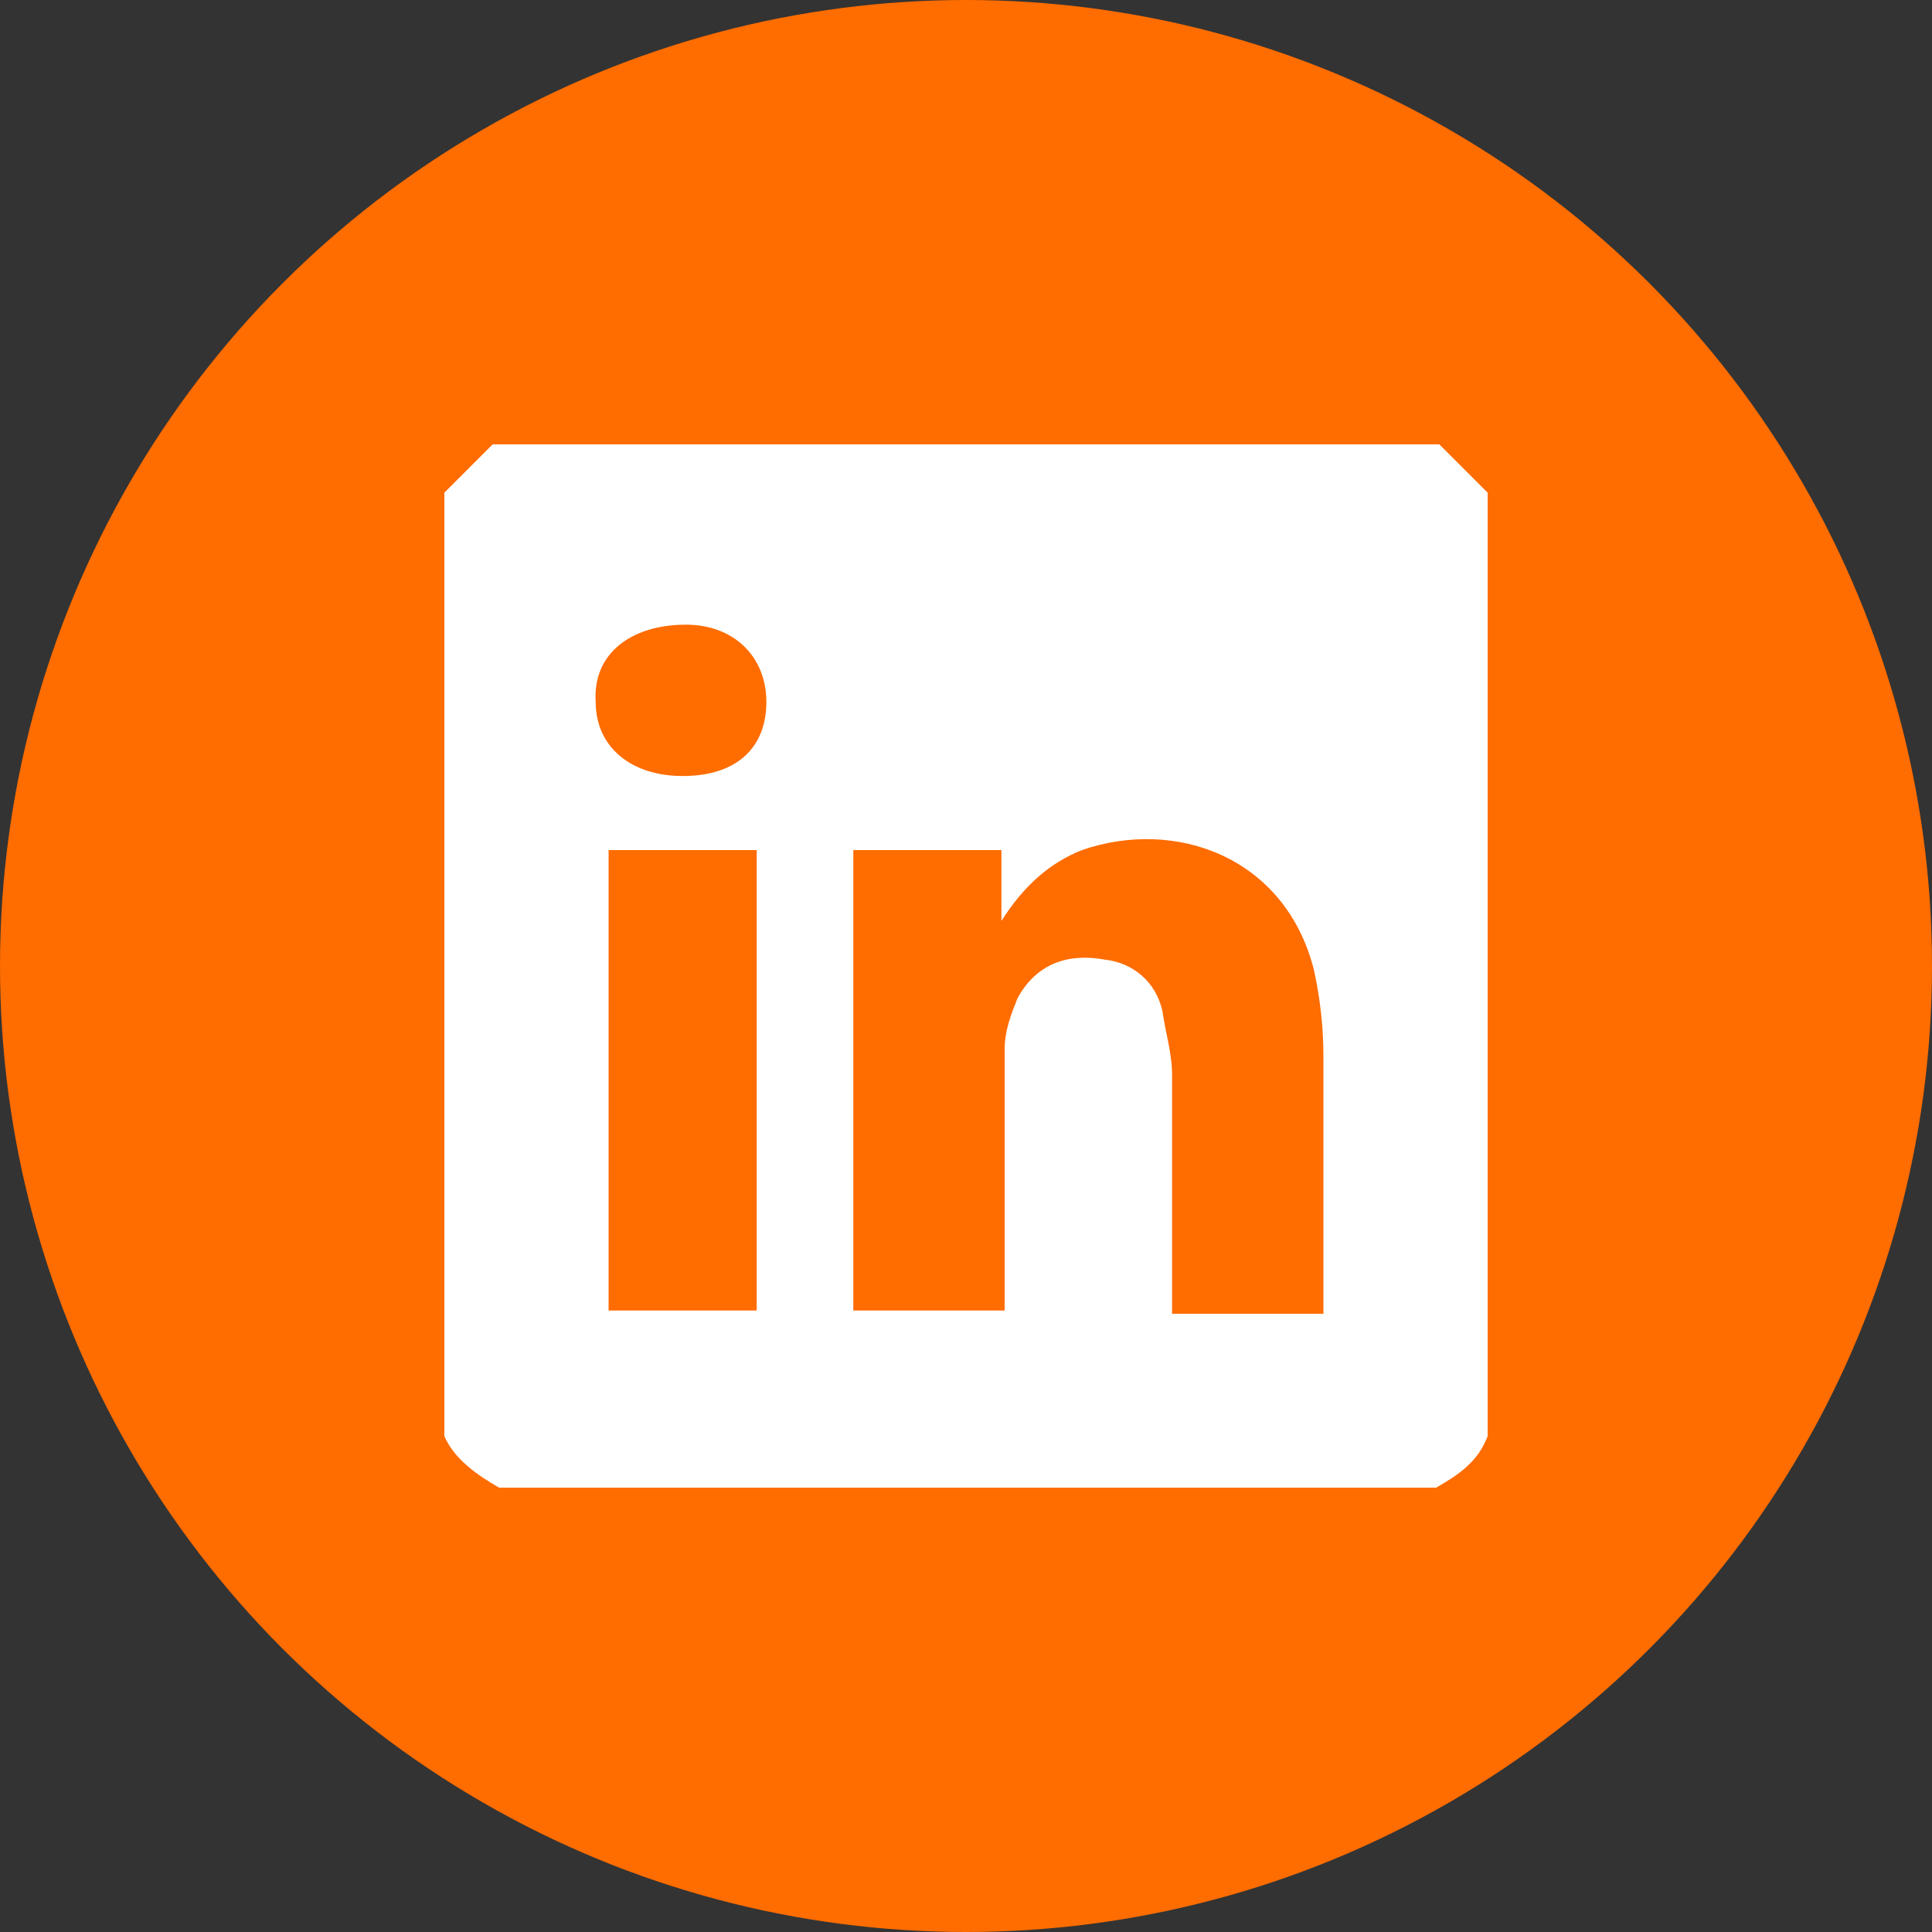
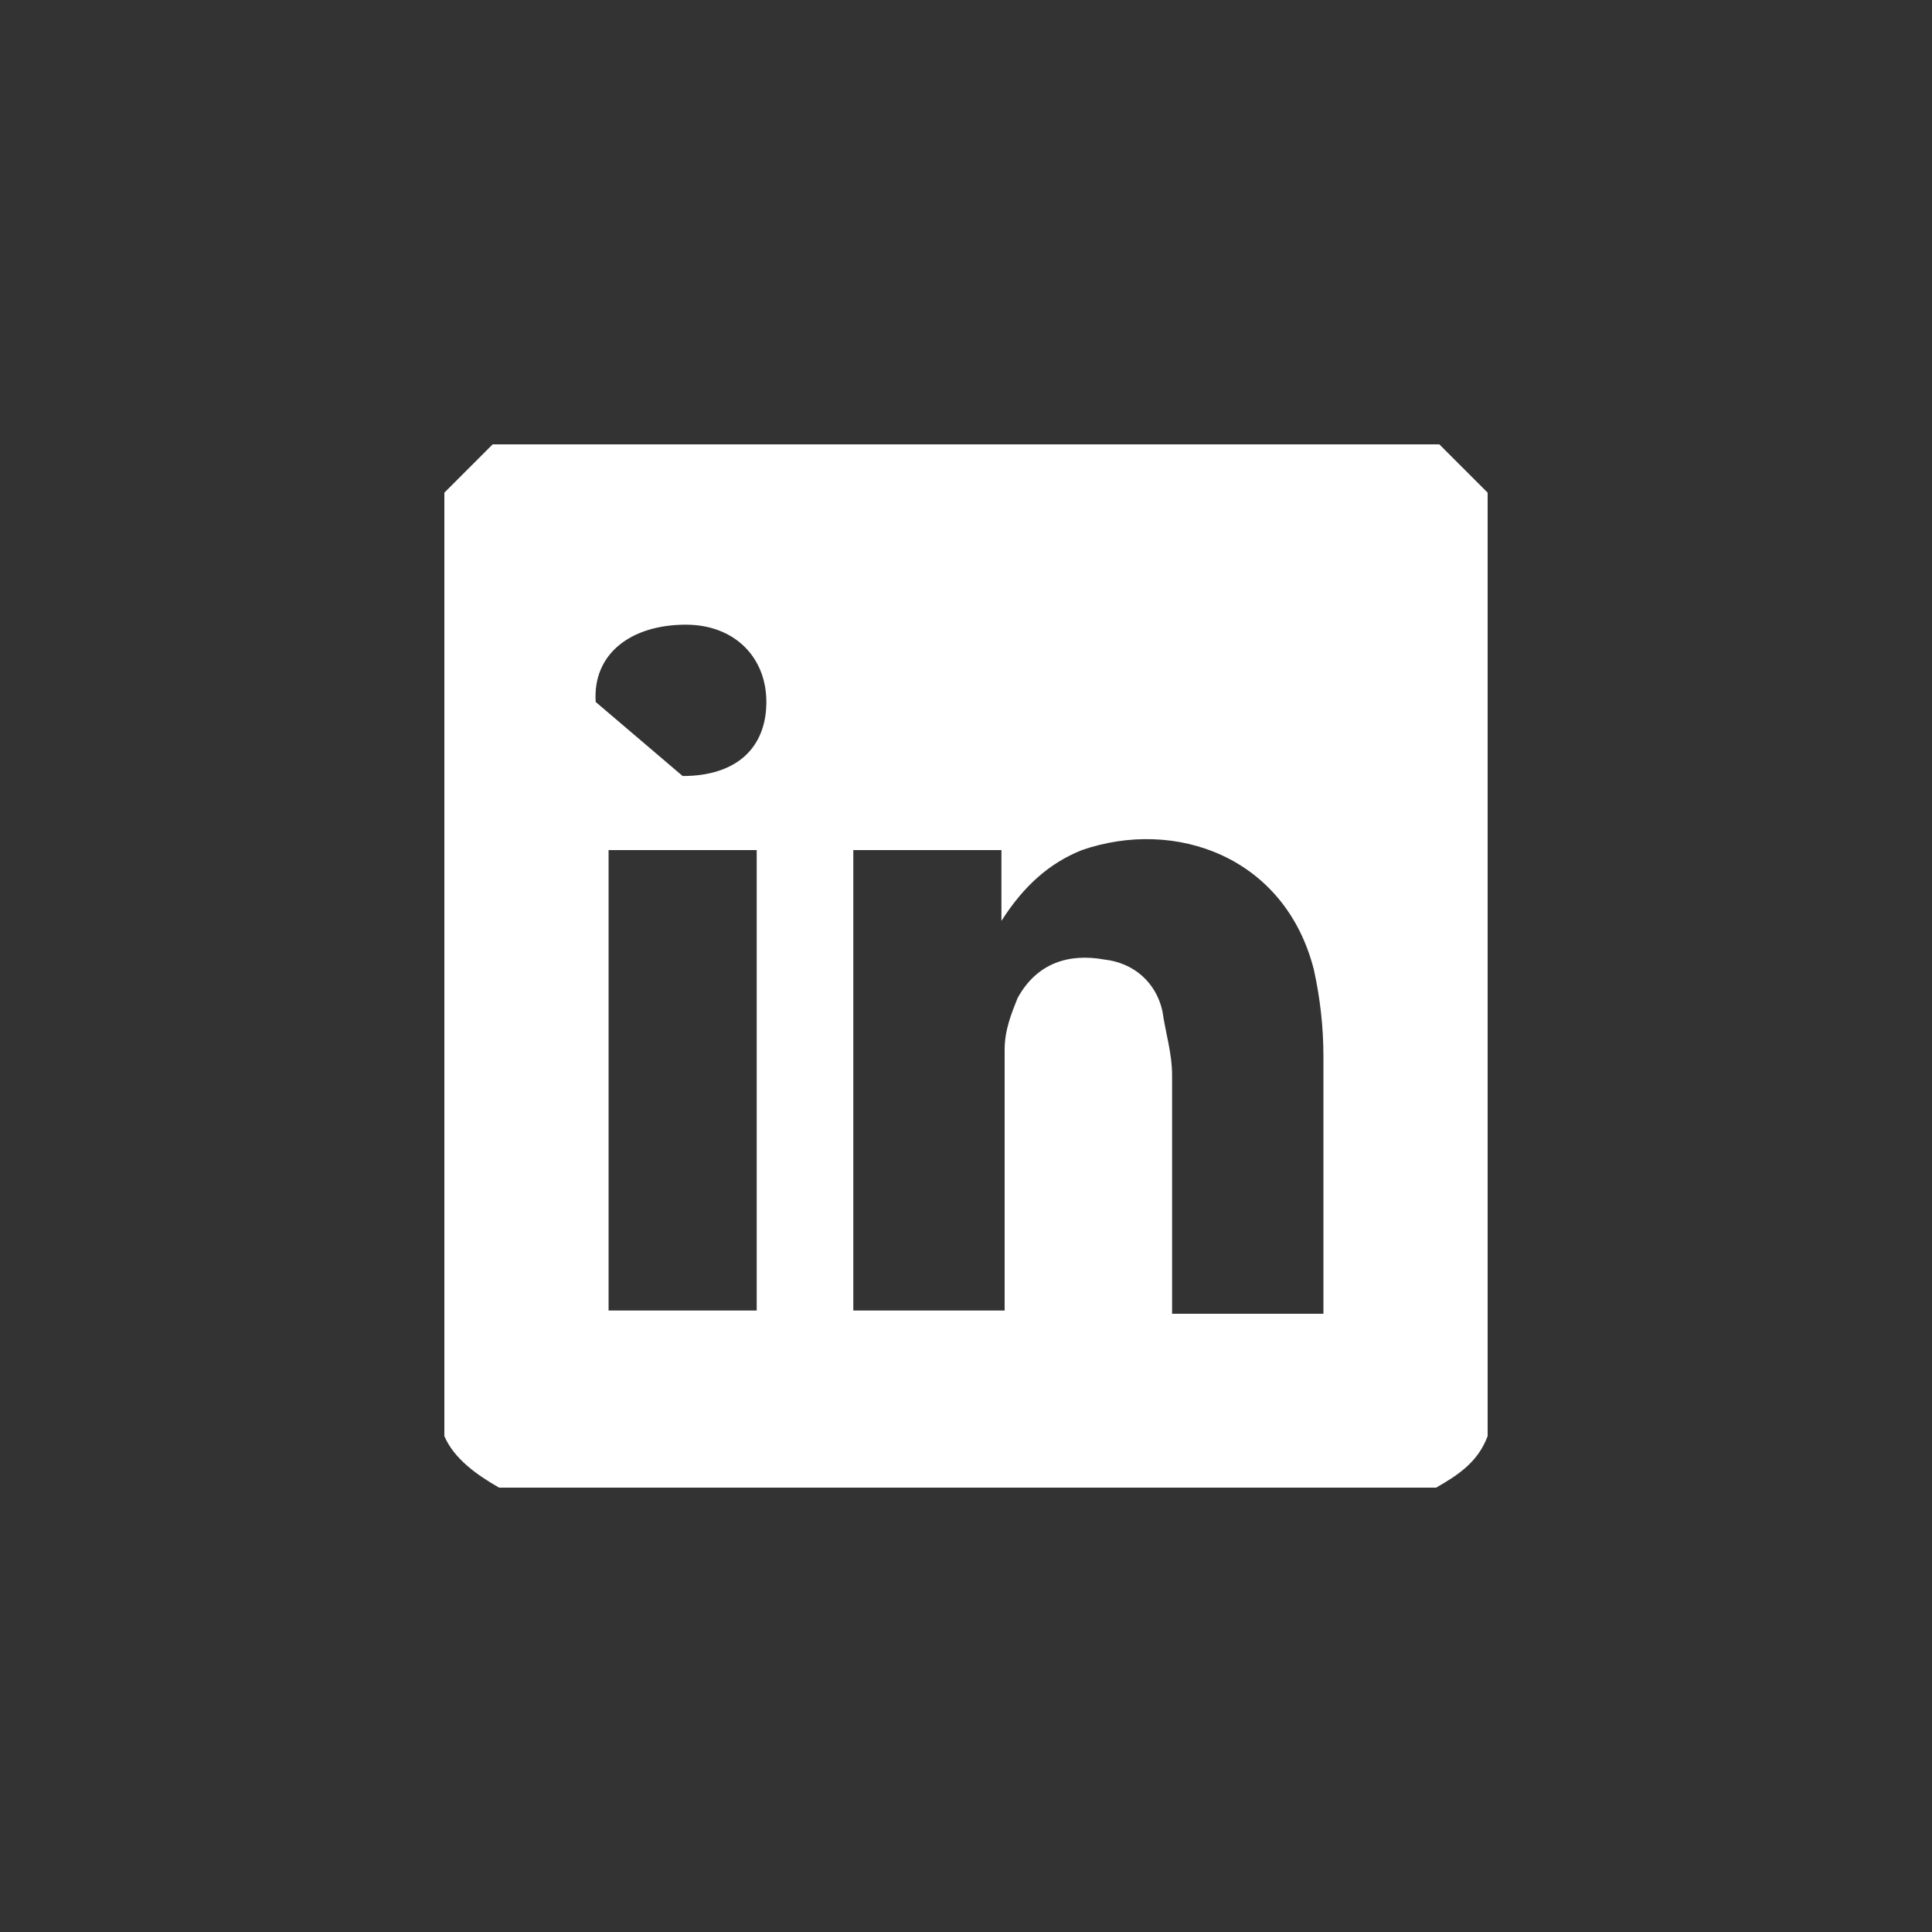
<svg xmlns="http://www.w3.org/2000/svg" version="1.1" id="Layer_1" x="0px" y="0px" viewBox="0 0 60 60" style="enable-background:new 0 0 60 60;" xml:space="preserve">
  <rect x="0" y="0" width="60" height="60" fill="#333333" stroke="none" />
  <style type="text/css">
	.st0{fill:#FF6C00;}
	.st1{fill:#FFFFFF;}
</style>
-   <circle class="st0" cx="30" cy="30" r="30" />
-   <path class="st1" d="M13.8,44.6c0-9.8,0-19.5,0-29.3c0.5-0.5,1-1,1.5-1.5c9.8,0,19.6,0,29.4,0c0.5,0.5,1,1,1.5,1.5  c0,9.8,0,19.5,0,29.3c-0.3,0.8-0.9,1.2-1.6,1.6c-9.7,0-19.4,0-29.1,0C14.8,45.8,14.1,45.3,13.8,44.6z M31.2,40.7c0-2.8,0-5.4,0-8.1  c0-0.6,0.2-1.1,0.4-1.6c0.6-1.1,1.6-1.4,2.7-1.2c0.9,0.1,1.6,0.7,1.8,1.6c0.1,0.7,0.3,1.3,0.3,2c0,2.2,0,4.3,0,6.5  c0,0.3,0,0.6,0,0.9c1.6,0,3.1,0,4.7,0c0-2.7,0-5.3,0-8c0-0.9-0.1-1.8-0.3-2.7c-0.9-3.5-4.3-4.7-7.2-3.7c-1,0.4-1.8,1.1-2.5,2.2  c0-0.9,0-1.6,0-2.2c-1.6,0-3.1,0-4.6,0c0,4.8,0,9.5,0,14.3C28.1,40.7,29.6,40.7,31.2,40.7z M18.9,40.7c1.6,0,3.1,0,4.6,0  c0-4.8,0-9.6,0-14.3c-1.6,0-3.1,0-4.6,0C18.9,31.1,18.9,35.9,18.9,40.7z M21.2,24.1c1.7,0,2.6-0.9,2.6-2.3c0-1.4-1-2.4-2.5-2.4  c-1.7,0-2.9,0.9-2.8,2.4C18.5,23.2,19.6,24.1,21.2,24.1z" />
+   <path class="st1" d="M13.8,44.6c0-9.8,0-19.5,0-29.3c0.5-0.5,1-1,1.5-1.5c9.8,0,19.6,0,29.4,0c0.5,0.5,1,1,1.5,1.5  c0,9.8,0,19.5,0,29.3c-0.3,0.8-0.9,1.2-1.6,1.6c-9.7,0-19.4,0-29.1,0C14.8,45.8,14.1,45.3,13.8,44.6z M31.2,40.7c0-2.8,0-5.4,0-8.1  c0-0.6,0.2-1.1,0.4-1.6c0.6-1.1,1.6-1.4,2.7-1.2c0.9,0.1,1.6,0.7,1.8,1.6c0.1,0.7,0.3,1.3,0.3,2c0,2.2,0,4.3,0,6.5  c0,0.3,0,0.6,0,0.9c1.6,0,3.1,0,4.7,0c0-2.7,0-5.3,0-8c0-0.9-0.1-1.8-0.3-2.7c-0.9-3.5-4.3-4.7-7.2-3.7c-1,0.4-1.8,1.1-2.5,2.2  c0-0.9,0-1.6,0-2.2c-1.6,0-3.1,0-4.6,0c0,4.8,0,9.5,0,14.3C28.1,40.7,29.6,40.7,31.2,40.7z M18.9,40.7c1.6,0,3.1,0,4.6,0  c0-4.8,0-9.6,0-14.3c-1.6,0-3.1,0-4.6,0C18.9,31.1,18.9,35.9,18.9,40.7z M21.2,24.1c1.7,0,2.6-0.9,2.6-2.3c0-1.4-1-2.4-2.5-2.4  c-1.7,0-2.9,0.9-2.8,2.4z" />
</svg>